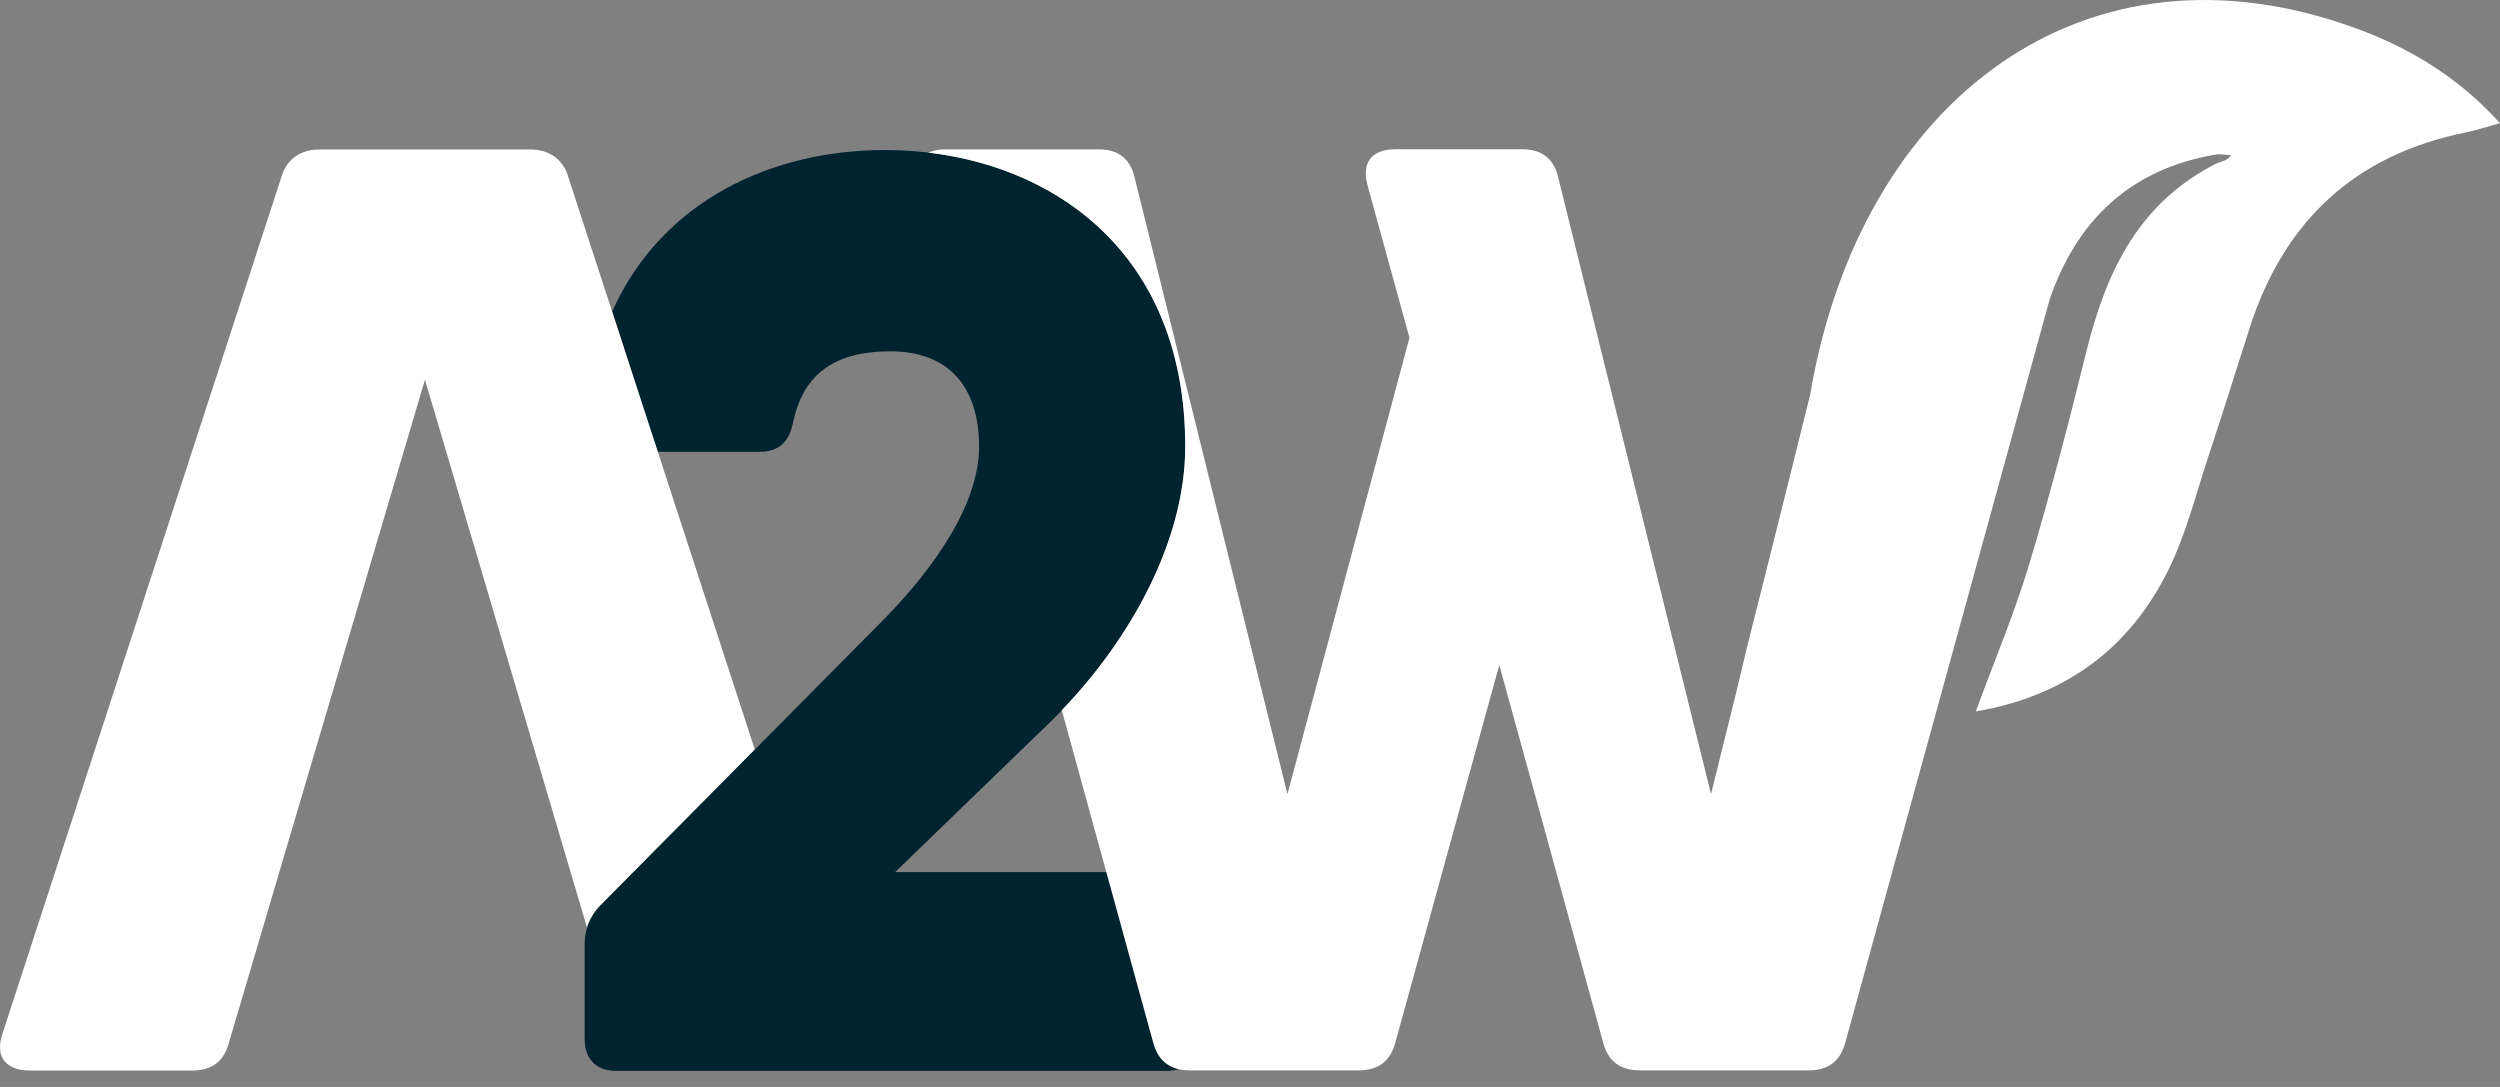
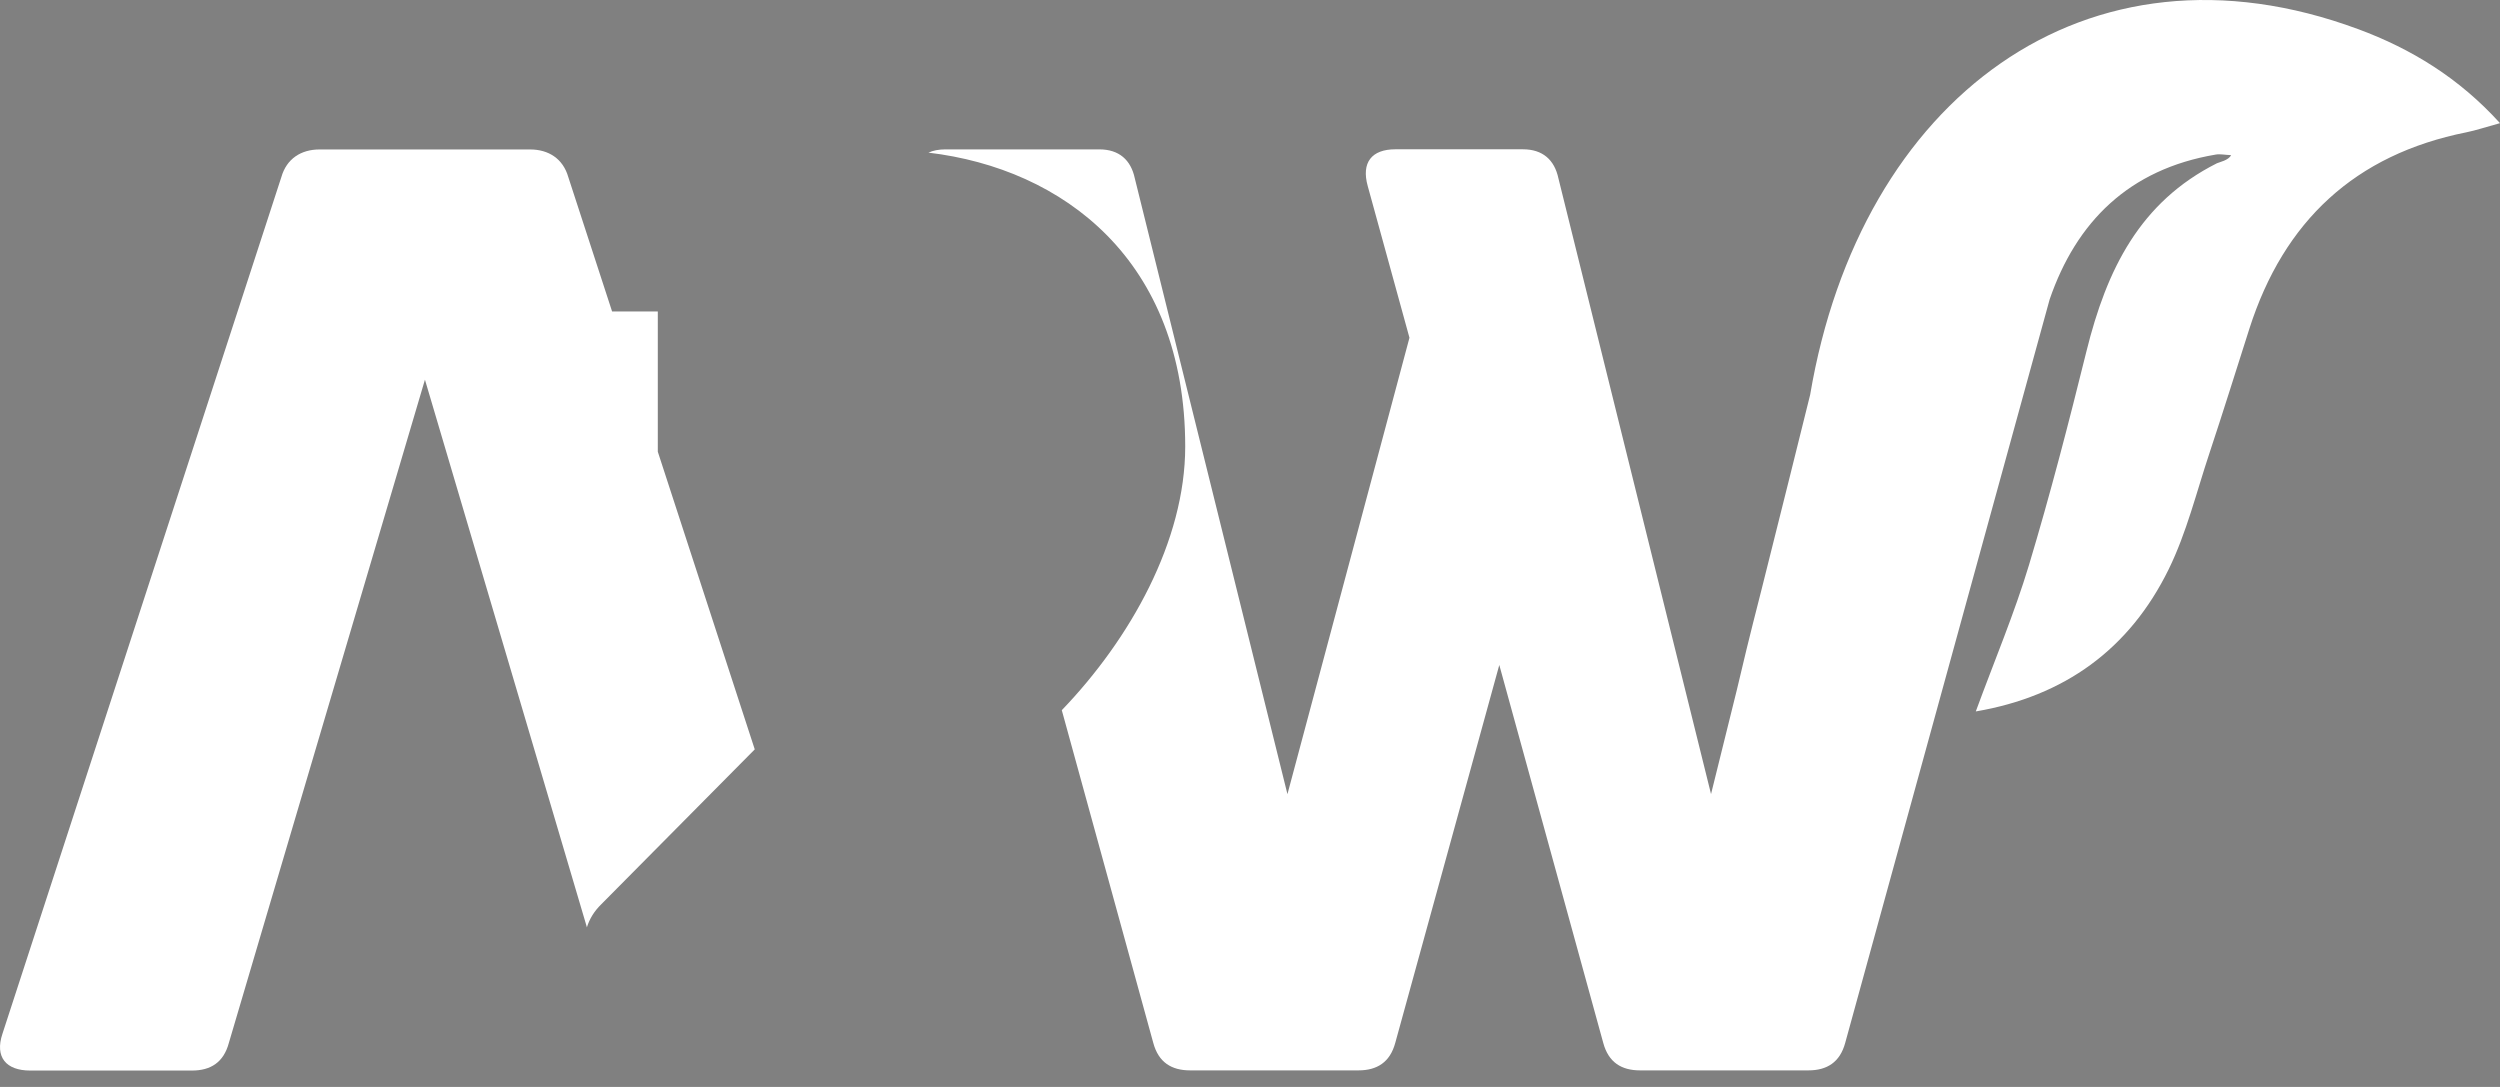
<svg xmlns="http://www.w3.org/2000/svg" width="92" height="40" viewBox="0 0 92 40" fill="none">
  <rect x="0" y="0" width="92" height="40" fill="#808080" stroke="none" />
-   <path d="M42.904 32.091H32.943L38.683 26.538C41.389 23.879 43.619 20.086 43.619 16.432C43.619 8.843 38.116 5.521 32.564 5.521C28.438 5.521 24.368 7.358 22.528 11.462C23.644 14.9 24.204 16.622 24.211 16.626H27.964C28.675 16.626 29.054 16.247 29.199 15.489C29.578 13.733 30.764 12.928 32.758 12.928C34.893 12.928 36.03 14.21 36.03 16.441C36.03 18.527 34.419 20.853 32.567 22.751L22.131 33.283C22.085 33.329 22.038 33.379 21.998 33.428C21.989 33.44 21.98 33.449 21.971 33.462C21.931 33.508 21.897 33.557 21.863 33.603C21.854 33.619 21.847 33.628 21.838 33.644C21.814 33.684 21.789 33.721 21.767 33.764C21.758 33.779 21.752 33.791 21.746 33.804C21.721 33.847 21.7 33.896 21.678 33.942C21.669 33.961 21.663 33.982 21.653 34.004C21.638 34.047 21.619 34.096 21.604 34.143C21.546 34.337 21.515 34.543 21.515 34.762V38.225C21.515 38.986 21.943 39.411 22.698 39.411H42.907C43.669 39.411 44.094 38.983 44.094 38.225V33.289C44.094 32.525 43.662 32.1 42.907 32.1L42.904 32.091Z" fill="#002330" />
  <path d="M86.787 1.075C76.761 -2.647 68.454 3.648 66.614 14.525C65.973 17.11 65.776 17.902 64.818 21.722C64.343 23.58 64.149 24.394 63.915 25.392L62.966 29.222L57.349 6.56C57.204 5.882 56.77 5.494 56.043 5.494H51.35C50.478 5.494 50.09 5.98 50.333 6.849L51.868 12.429L47.378 29.225L41.761 6.563C41.616 5.885 41.182 5.497 40.455 5.497H34.791C34.542 5.497 34.332 5.54 34.166 5.617C39.127 6.205 43.616 9.579 43.616 16.432C43.616 19.904 41.598 23.509 39.074 26.135L42.439 38.373C42.633 39.1 43.117 39.39 43.795 39.39H49.991C50.669 39.39 51.153 39.097 51.347 38.373L55.174 24.471L58.998 38.373C59.192 39.1 59.675 39.39 60.353 39.39H66.549C67.227 39.39 67.711 39.097 67.905 38.373L75.427 11.018C76.409 8.165 78.341 6.227 81.54 5.688C81.7 5.66 81.869 5.7 82.103 5.709C82.017 5.9 81.666 5.968 81.583 6.008C78.748 7.435 77.528 9.912 76.782 12.925C76.129 15.563 75.448 18.197 74.665 20.798C74.129 22.576 73.402 24.295 72.709 26.181C75.978 25.623 78.366 23.885 79.805 20.955C80.467 19.605 80.831 18.108 81.309 16.672C81.814 15.15 82.291 13.619 82.778 12.094C84.045 8.137 86.664 5.688 90.768 4.868C91.116 4.797 91.452 4.683 92 4.532C90.491 2.868 88.74 1.799 86.781 1.072L86.787 1.075Z" fill="white" />
-   <path d="M22.525 11.462L20.913 6.516C20.719 5.839 20.186 5.5 19.508 5.5H11.759C11.081 5.5 10.548 5.839 10.354 6.516L0.091 38.04C-0.202 38.912 0.235 39.396 1.107 39.396H7.066C7.744 39.396 8.228 39.103 8.422 38.379L9.695 34.069L11.842 26.806L15.638 13.973L19.434 26.806L21.582 34.069L21.597 34.127C21.693 33.819 21.862 33.536 22.127 33.277L27.775 27.577L24.207 16.623C24.207 16.623 24.198 16.617 22.525 11.459V11.462Z" fill="white" />
+   <path d="M22.525 11.462L20.913 6.516C20.719 5.839 20.186 5.5 19.508 5.5H11.759C11.081 5.5 10.548 5.839 10.354 6.516L0.091 38.04C-0.202 38.912 0.235 39.396 1.107 39.396H7.066C7.744 39.396 8.228 39.103 8.422 38.379L9.695 34.069L11.842 26.806L15.638 13.973L19.434 26.806L21.582 34.069L21.597 34.127C21.693 33.819 21.862 33.536 22.127 33.277L27.775 27.577L24.207 16.623V11.462Z" fill="white" />
</svg>